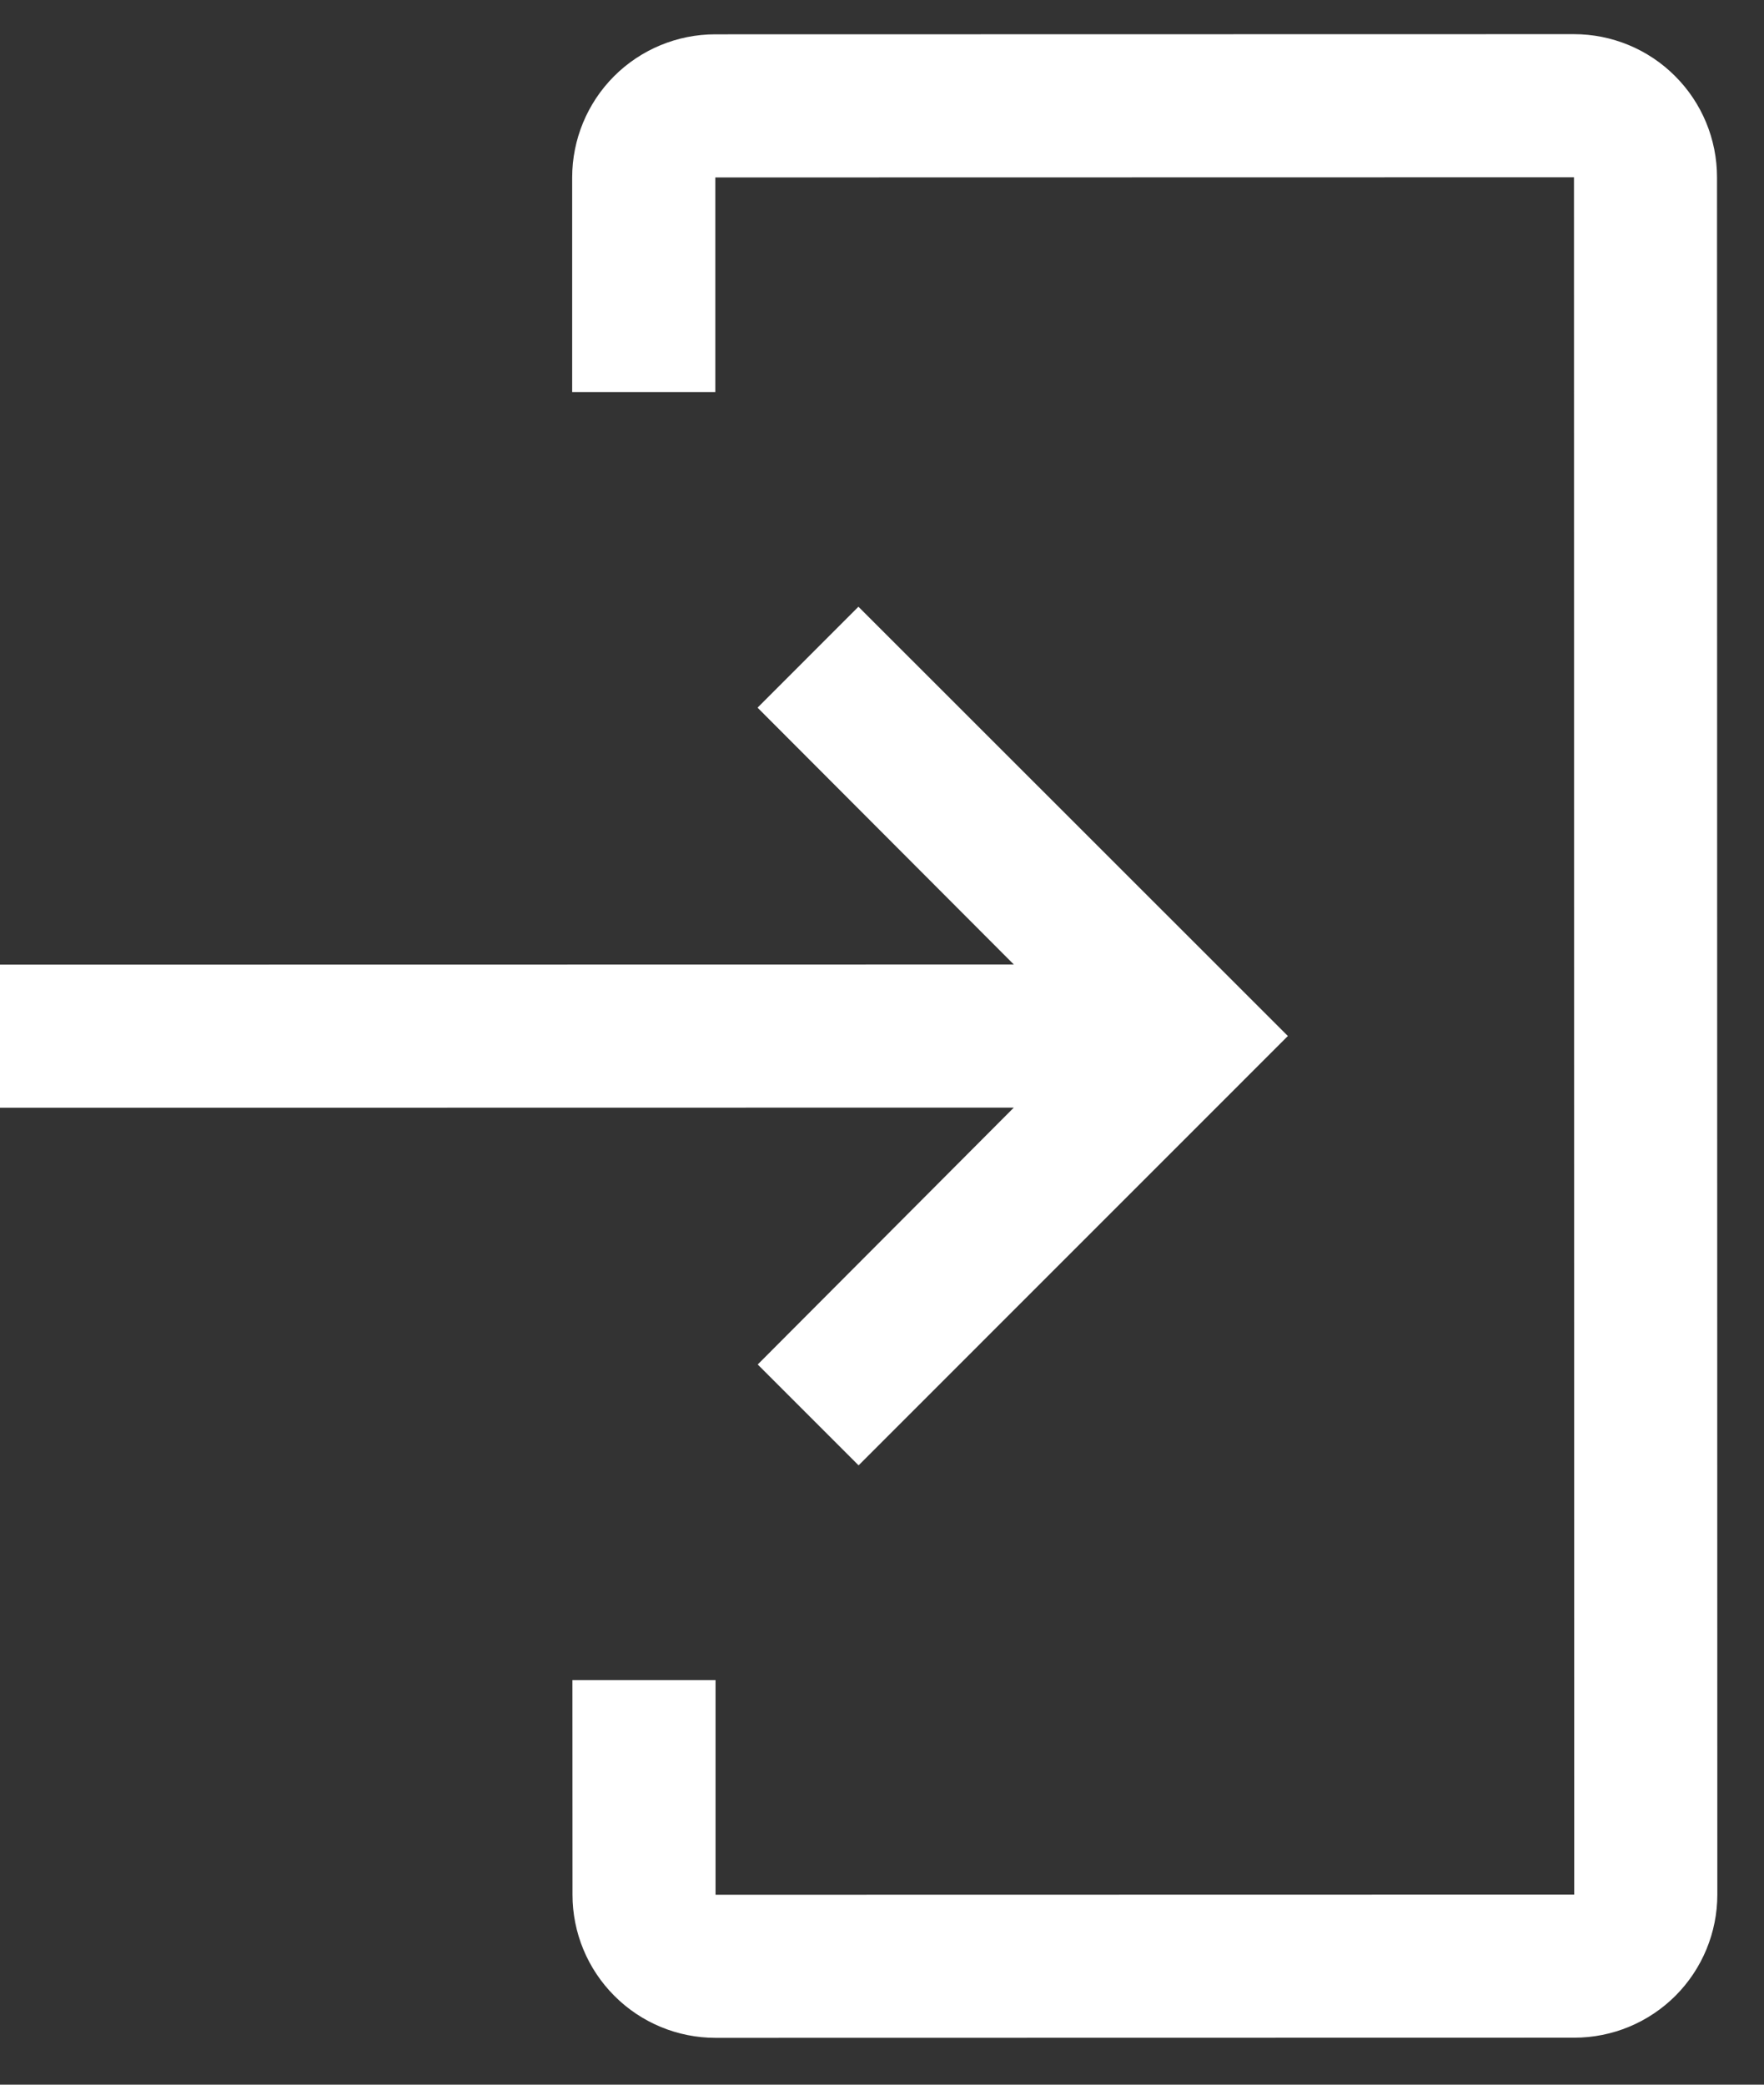
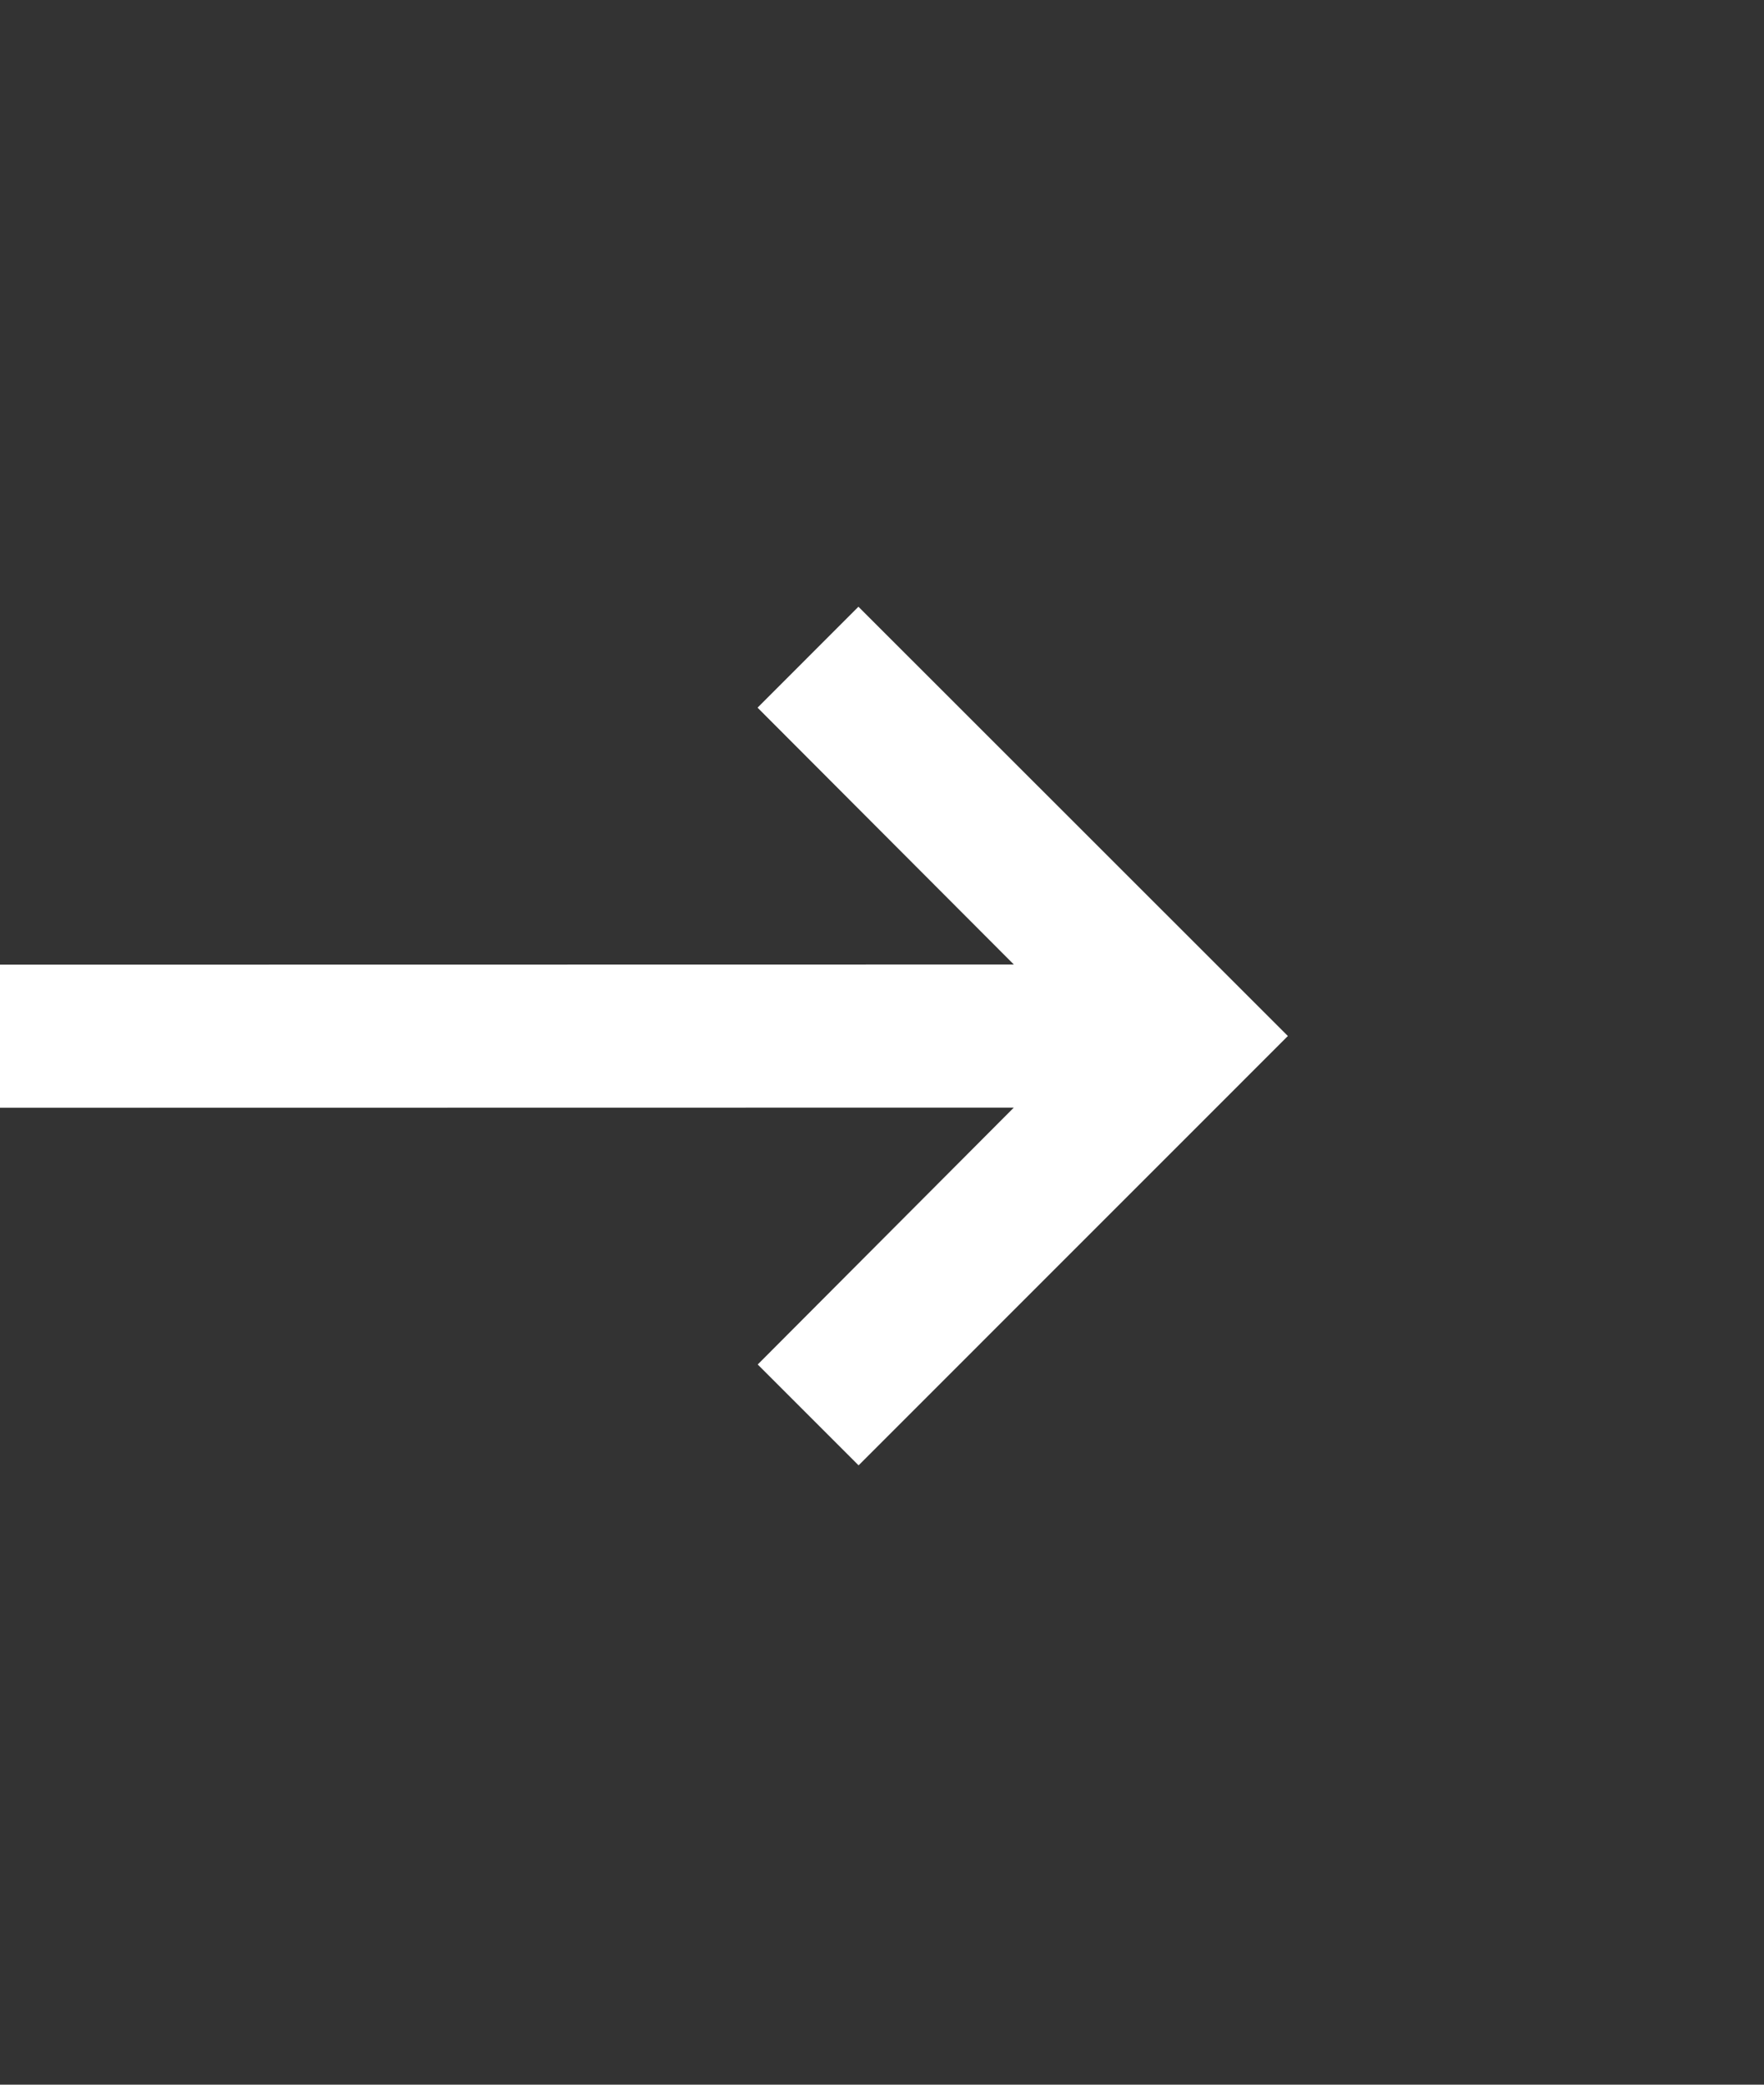
<svg xmlns="http://www.w3.org/2000/svg" width="22" height="26" viewBox="0 0 22 26" fill="none">
  <rect x="0" y="0" width="22" height="26" fill="#333333" stroke="none" />
-   <path d="M19.634 25.414L8.925 25.416C8.451 25.416 7.997 25.228 7.663 24.893C7.328 24.558 7.14 24.105 7.14 23.631L7.139 20.954L8.924 20.954L8.924 23.631L19.633 23.629L19.63 2.211L8.921 2.213L8.921 4.89L7.136 4.89L7.136 2.213C7.136 1.74 7.324 1.286 7.658 0.951C7.993 0.616 8.447 0.428 8.92 0.428L19.629 0.426C20.103 0.426 20.557 0.614 20.891 0.949C21.226 1.283 21.414 1.737 21.414 2.211L21.418 23.629C21.418 24.102 21.23 24.556 20.896 24.891C20.561 25.226 20.107 25.414 19.634 25.414Z" fill="#ffffff" />
-   <path d="M9.45 17.018L12.644 13.814L-0.001 13.816L-0.002 12.031L12.644 12.029L9.448 8.826L10.706 7.567L16.062 12.921L10.708 18.276L9.45 17.018Z" fill="#ffffff" />
+   <path d="M9.45 17.018L12.644 13.814L-0.001 13.816L-0.002 12.031L12.644 12.029L9.448 8.826L10.706 7.567L16.062 12.921L10.708 18.276L9.45 17.018" fill="#ffffff" />
</svg>